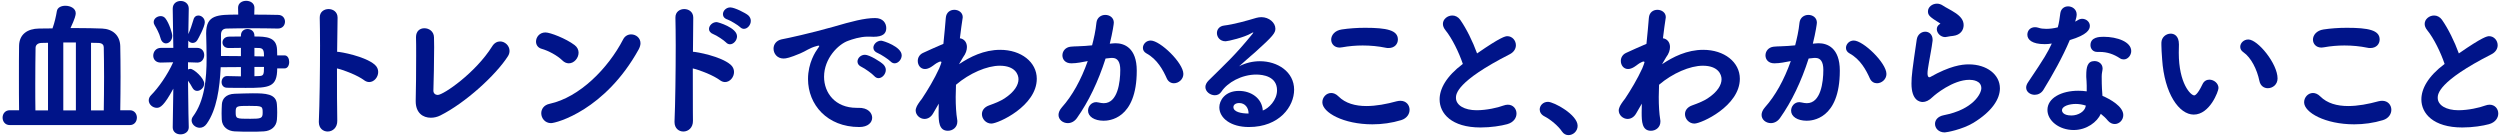
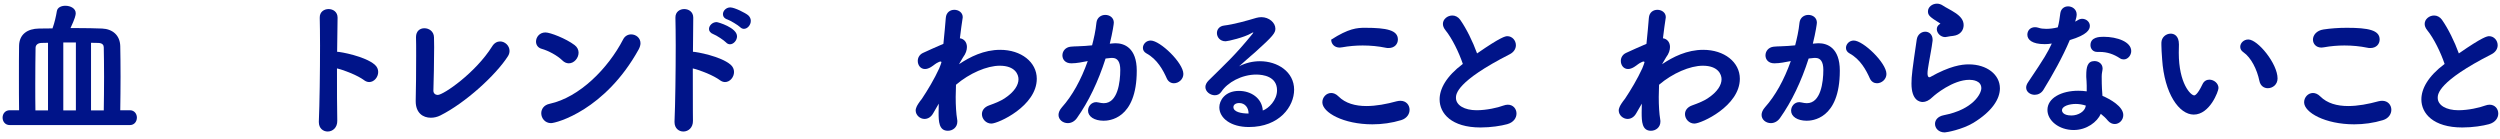
<svg xmlns="http://www.w3.org/2000/svg" width="467" height="26" viewBox="0 0 467 26" fill="none">
  <path d="M456.652 11.94C455.924 9.784 454.637 7.152 453.405 5.64C453.069 5.22 452.928 4.828 452.928 4.464C452.928 3.568 453.797 2.896 454.693 2.896C455.225 2.896 455.756 3.148 456.148 3.68C457.324 5.36 458.5 7.74 459.312 9.98C463.792 6.872 464.605 6.76 464.969 6.76C465.893 6.76 466.565 7.572 466.565 8.44C466.565 9.056 466.228 9.728 465.388 10.148C455.448 15.216 455.365 17.596 455.365 18.268C455.365 19.668 456.961 20.592 459.229 20.592C461.077 20.592 463.176 20.116 464.212 19.724C464.52 19.612 464.8 19.556 465.052 19.556C466.06 19.556 466.677 20.34 466.677 21.208C466.677 22.02 466.144 22.86 464.94 23.196C463.82 23.504 461.917 23.812 459.957 23.812C454.525 23.812 452.312 21.18 452.312 18.576C452.312 16.616 453.516 14.292 456.652 11.94Z" fill="#001489" />
  <path d="M444.52 7.376C444.52 8.216 443.904 8.972 442.784 8.972C442.616 8.972 442.42 8.972 442.224 8.916C440.88 8.636 439.424 8.496 437.94 8.496C436.68 8.496 435.364 8.608 434.132 8.832C433.964 8.86 433.796 8.888 433.656 8.888C432.62 8.888 432.06 8.16 432.06 7.404C432.06 6.592 432.704 5.696 434.048 5.5C435.336 5.304 436.876 5.192 438.388 5.192C442.448 5.192 444.52 5.64 444.52 7.376ZM445.136 22.44C443.4 22.972 441.552 23.224 439.76 23.224C434.356 23.224 430.408 21.012 430.408 19.108C430.408 18.184 431.136 17.372 432.06 17.372C432.48 17.372 432.956 17.54 433.432 18.016C434.72 19.304 436.568 19.808 438.64 19.808C440.432 19.808 442.392 19.444 444.324 18.912C444.576 18.856 444.8 18.828 444.996 18.828C446.088 18.828 446.704 19.64 446.704 20.508C446.704 21.264 446.228 22.104 445.136 22.44Z" fill="#001489" />
  <path d="M409.796 21.404C407.052 21.404 404.308 17.484 403.888 11.072C403.804 9.756 403.748 9.168 403.748 8.44V7.964C403.776 6.928 404.644 6.284 405.484 6.284C406.072 6.284 407.024 6.62 407.024 8.3C407.024 8.86 406.996 9.28 406.996 9.84C406.996 15.636 409.236 17.82 409.88 17.82C409.936 17.82 410.44 17.82 411.42 15.748C411.7 15.132 412.204 14.88 412.708 14.88C413.548 14.88 414.416 15.552 414.416 16.448C414.416 17.036 412.792 21.404 409.796 21.404ZM423.628 16.476C422.928 16.476 422.256 16.056 422.06 15.132C421.612 12.948 420.492 10.736 419.064 9.756C418.644 9.476 418.476 9.112 418.476 8.748C418.476 8.048 419.12 7.376 419.988 7.376C421.752 7.376 425.448 11.884 425.448 14.656C425.448 15.804 424.524 16.476 423.628 16.476Z" fill="#001489" />
  <path d="M389.798 17.064V15.972C389.798 15.384 389.742 14.936 389.714 14.376V14.068C389.714 12.528 389.938 11.408 391.254 11.408C392.01 11.408 392.766 11.912 392.766 12.808C392.766 12.892 392.766 12.976 392.738 13.088C392.682 13.48 392.598 13.76 392.598 14.32C392.598 16.224 392.682 17.204 392.738 17.904C394.194 18.52 396.63 19.892 396.63 21.488C396.63 22.44 395.874 23.168 395.034 23.168C394.586 23.168 394.11 22.972 393.718 22.496C393.382 22.076 392.934 21.656 392.43 21.264C391.758 22.776 389.798 24.288 387.362 24.288C384.646 24.288 382.462 22.552 382.462 20.536C382.462 18.268 385.15 16.952 388.202 16.952C388.734 16.952 389.266 16.98 389.798 17.064ZM387.922 2.7V2.728C387.922 3.036 387.81 3.512 387.642 4.044C387.81 3.96 387.978 3.876 388.09 3.792C388.37 3.596 388.678 3.512 388.958 3.512C389.714 3.512 390.386 4.1 390.386 4.828C390.386 5.528 389.91 6.508 386.634 7.488C385.318 10.624 383.414 14.012 381.706 16.784C381.314 17.428 380.67 17.708 380.082 17.708C379.27 17.708 378.486 17.176 378.486 16.364C378.486 16.056 378.598 15.72 378.85 15.356C382.07 10.568 382.406 9.952 383.274 8.132C382.798 8.216 382.35 8.244 381.93 8.244C379.578 8.244 378.71 7.404 378.71 6.48C378.71 5.752 379.214 5.08 380.138 5.08C380.334 5.08 380.558 5.108 380.81 5.192C381.202 5.332 381.678 5.388 382.238 5.388C382.882 5.388 383.638 5.304 384.394 5.108C384.646 4.24 384.73 3.456 384.87 2.448C385.01 1.58 385.654 1.188 386.326 1.188C387.11 1.188 387.922 1.748 387.922 2.7ZM396.714 11.1C396.462 11.1 396.238 11.044 395.986 10.876C394.838 10.12 393.634 9.7 392.206 9.7H391.758C390.946 9.7 390.498 9.084 390.498 8.44C390.498 6.928 392.15 6.872 392.962 6.872C395.51 6.872 398.114 7.824 398.114 9.532C398.114 10.344 397.47 11.1 396.714 11.1ZM389.602 19.864L389.63 19.724C389.014 19.528 388.398 19.416 387.754 19.416C386.634 19.416 385.178 19.78 385.178 20.62C385.178 20.76 385.29 21.572 386.942 21.572C388.23 21.572 389.434 20.816 389.602 19.864Z" fill="#001489" />
  <path d="M364.848 6.704C364.484 6.76 364.176 6.76 363.728 6.872C363.616 6.9 363.476 6.928 363.364 6.928C362.496 6.928 361.796 6.172 361.796 5.444C361.796 5.08 361.964 4.744 362.356 4.492C362.44 4.436 362.468 4.436 362.468 4.408C362.468 4.408 362.44 4.38 362.384 4.352C360.452 3.148 360.144 2.868 360.144 2.112C360.144 1.328 360.928 0.684 361.824 0.684C362.188 0.684 362.58 0.796 362.944 1.048C363.42 1.384 364.4 1.832 365.268 2.42C366.192 3.036 366.808 3.736 366.808 4.688C366.808 5.584 366.248 6.536 364.848 6.704ZM368.628 22.944C366.528 24.204 363.616 24.736 363.28 24.736C362.132 24.736 361.46 23.952 361.46 23.14C361.46 22.44 361.964 21.74 363.112 21.516C368.6 20.452 370.112 17.484 370.112 16.476C370.112 15.048 368.488 14.908 367.872 14.908C364.792 14.908 361.404 17.736 361.068 18.072C360.34 18.8 359.696 19.052 359.164 19.052C358.632 19.052 357.064 18.8 357.064 15.608C357.064 14.18 357.232 12.948 358.044 7.404C358.184 6.424 358.94 5.92 359.64 5.92C360.34 5.92 361.012 6.424 361.012 7.432C361.012 7.544 361.012 7.656 360.984 7.768C360.844 8.944 360.536 10.428 360.312 11.772C360.172 12.584 360.06 13.228 360.06 13.704C360.06 14.096 360.144 14.432 360.396 14.432C360.452 14.432 360.48 14.432 360.536 14.404C364.26 12.304 366.444 12.024 367.76 12.024C371.148 12.024 373.584 13.928 373.584 16.504C373.584 18.464 372.156 20.788 368.628 22.944Z" fill="#001489" />
  <path d="M338.891 10.82L337.854 10.932C336.482 15.216 334.691 18.968 332.507 22.048C332.031 22.72 331.386 23 330.798 23C329.874 23 329.062 22.356 329.062 21.46C329.062 21.04 329.259 20.536 329.707 20.032C331.611 17.904 333.262 14.964 334.522 11.408C333.514 11.604 332.451 11.828 331.443 11.828C330.323 11.828 329.79 11.1 329.79 10.344C329.79 9.588 330.323 8.832 331.331 8.72C332.171 8.636 333.039 8.664 334.047 8.58L335.335 8.468C335.643 7.292 336.006 5.724 336.146 4.24C336.258 3.26 337.042 2.784 337.798 2.784C338.61 2.784 339.395 3.288 339.395 4.24C339.395 4.436 339.17 6.032 338.638 8.16L339.254 8.104C339.422 8.076 339.562 8.076 339.702 8.076C341.354 8.076 343.678 8.944 343.678 13.2C343.678 22.356 338.387 22.552 337.491 22.552C335.755 22.552 334.578 21.768 334.578 20.676C334.578 19.864 335.194 19.08 336.118 19.08C336.23 19.08 336.37 19.108 336.51 19.136C336.874 19.22 337.21 19.276 337.518 19.276C340.122 19.276 340.599 15.356 340.599 13.06C340.599 11.52 340.067 10.82 339.115 10.82H338.891ZM352.387 13.816C352.387 14.824 351.49 15.552 350.622 15.552C350.09 15.552 349.559 15.272 349.279 14.628C348.607 13.116 347.515 11.072 345.499 9.98C345.023 9.728 344.827 9.336 344.827 8.944C344.827 8.272 345.415 7.572 346.283 7.572C348.047 7.572 352.387 11.744 352.387 13.816Z" fill="#001489" />
  <path d="M306.691 19.36L305.655 21.152C305.235 21.908 304.619 22.216 304.031 22.216C303.191 22.216 302.379 21.516 302.379 20.62C302.379 20.368 302.435 19.836 303.555 18.436C304.619 16.84 305.879 14.74 306.775 12.78C306.943 12.444 307.195 11.632 307.195 11.632C307.195 11.548 307.139 11.492 307.027 11.492C306.943 11.492 306.859 11.52 306.719 11.576C306.019 11.884 305.879 12.136 305.235 12.528C304.815 12.78 304.451 12.892 304.115 12.892C303.275 12.892 302.771 12.164 302.771 11.38C302.771 10.792 303.079 10.204 303.723 9.896C304.703 9.448 306.159 8.776 307.559 8.188C307.755 6.228 307.923 4.492 308.007 3.344C308.091 2.28 308.847 1.832 309.603 1.832C310.387 1.832 311.171 2.336 311.171 3.204C311.171 3.26 311.143 3.344 311.143 3.428C311.003 4.38 310.807 5.668 310.639 7.152C311.367 7.236 311.955 7.852 311.955 8.776C311.955 9.336 311.759 10.008 311.227 10.708C311.143 10.82 310.863 11.324 310.471 11.996C312.515 10.624 315.119 9.308 318.171 9.308C322.091 9.308 325.003 11.604 325.003 14.712C325.003 19.808 317.807 23.084 316.519 23.084C315.511 23.084 314.755 22.216 314.755 21.32C314.755 20.676 315.147 20.032 316.071 19.696C317.331 19.248 318.311 18.828 318.983 18.38C320.859 17.148 321.587 15.86 321.587 14.796C321.587 13.928 320.971 12.276 318.087 12.276C315.707 12.276 312.431 13.676 309.911 15.832C309.883 16.616 309.855 17.372 309.855 18.128C309.855 19.724 309.939 21.18 310.135 22.356C310.163 22.468 310.163 22.608 310.163 22.72C310.163 23.784 309.295 24.428 308.399 24.428C306.719 24.428 306.663 22.692 306.663 21.012C306.663 20.508 306.663 19.948 306.691 19.36Z" fill="#001489" />
-   <path d="M292.993 25.24C292.545 25.24 292.097 25.044 291.761 24.54C291.117 23.56 289.661 22.328 288.513 21.74C287.897 21.432 287.617 20.928 287.617 20.452C287.617 19.724 288.233 19.024 289.157 19.024C290.277 19.024 294.701 21.432 294.701 23.504C294.701 24.512 293.861 25.24 292.993 25.24Z" fill="#001489" />
  <path d="M273.258 11.94C272.53 9.784 271.242 7.152 270.01 5.64C269.674 5.22 269.534 4.828 269.534 4.464C269.534 3.568 270.402 2.896 271.298 2.896C271.83 2.896 272.362 3.148 272.754 3.68C273.93 5.36 275.106 7.74 275.918 9.98C280.398 6.872 281.21 6.76 281.574 6.76C282.498 6.76 283.17 7.572 283.17 8.44C283.17 9.056 282.834 9.728 281.994 10.148C272.054 15.216 271.97 17.596 271.97 18.268C271.97 19.668 273.566 20.592 275.834 20.592C277.682 20.592 279.782 20.116 280.818 19.724C281.126 19.612 281.406 19.556 281.658 19.556C282.666 19.556 283.282 20.34 283.282 21.208C283.282 22.02 282.75 22.86 281.546 23.196C280.426 23.504 278.522 23.812 276.562 23.812C271.13 23.812 268.918 21.18 268.918 18.576C268.918 16.616 270.122 14.292 273.258 11.94Z" fill="#001489" />
-   <path d="M261.126 7.376C261.126 8.216 260.51 8.972 259.39 8.972C259.222 8.972 259.026 8.972 258.83 8.916C257.486 8.636 256.03 8.496 254.546 8.496C253.286 8.496 251.97 8.608 250.738 8.832C250.57 8.86 250.402 8.888 250.262 8.888C249.226 8.888 248.666 8.16 248.666 7.404C248.666 6.592 249.31 5.696 250.654 5.5C251.942 5.304 253.482 5.192 254.994 5.192C259.054 5.192 261.126 5.64 261.126 7.376ZM261.742 22.44C260.006 22.972 258.158 23.224 256.366 23.224C250.962 23.224 247.014 21.012 247.014 19.108C247.014 18.184 247.742 17.372 248.666 17.372C249.086 17.372 249.562 17.54 250.038 18.016C251.326 19.304 253.174 19.808 255.246 19.808C257.038 19.808 258.998 19.444 260.93 18.912C261.182 18.856 261.406 18.828 261.602 18.828C262.694 18.828 263.31 19.64 263.31 20.508C263.31 21.264 262.834 22.104 261.742 22.44Z" fill="#001489" />
+   <path d="M261.126 7.376C261.126 8.216 260.51 8.972 259.39 8.972C259.222 8.972 259.026 8.972 258.83 8.916C257.486 8.636 256.03 8.496 254.546 8.496C253.286 8.496 251.97 8.608 250.738 8.832C250.57 8.86 250.402 8.888 250.262 8.888C249.226 8.888 248.666 8.16 248.666 7.404C251.942 5.304 253.482 5.192 254.994 5.192C259.054 5.192 261.126 5.64 261.126 7.376ZM261.742 22.44C260.006 22.972 258.158 23.224 256.366 23.224C250.962 23.224 247.014 21.012 247.014 19.108C247.014 18.184 247.742 17.372 248.666 17.372C249.086 17.372 249.562 17.54 250.038 18.016C251.326 19.304 253.174 19.808 255.246 19.808C257.038 19.808 258.998 19.444 260.93 18.912C261.182 18.856 261.406 18.828 261.602 18.828C262.694 18.828 263.31 19.64 263.31 20.508C263.31 21.264 262.834 22.104 261.742 22.44Z" fill="#001489" />
  <path d="M235.89 20.648C236.982 20.256 238.55 18.716 238.55 16.868C238.55 14.264 235.918 13.928 234.658 13.928C231.942 13.928 229.282 15.412 228.162 17.12C227.854 17.596 227.406 17.792 226.93 17.792C226.062 17.792 225.166 17.12 225.166 16.252C225.166 15.86 225.362 15.44 225.782 15.02C228.834 11.996 230.654 10.4 233.958 6.34C234.07 6.2 234.126 6.116 234.126 6.088C234.126 6.06 234.098 6.06 234.07 6.06C234.014 6.06 233.874 6.144 233.762 6.2C232.474 6.984 229.366 7.712 228.946 7.712C227.882 7.712 227.322 6.928 227.322 6.172C227.322 5.528 227.742 4.884 228.666 4.772C230.514 4.548 232.978 3.848 234.658 3.344C234.994 3.26 235.302 3.204 235.61 3.204C237.066 3.204 238.242 4.24 238.242 5.36C238.242 6.144 237.822 6.732 234.518 9.7C233.426 10.652 232.446 11.492 231.466 12.388C232.67 11.744 234.042 11.436 235.358 11.436C238.634 11.436 241.742 13.396 241.742 16.756C241.742 19.864 239.026 23.728 233.286 23.728C229.926 23.728 227.77 22.076 227.77 20.032C227.77 18.828 228.778 16.98 231.438 16.98C233.678 16.98 235.75 18.324 235.89 20.648ZM233.23 21.208V21.152C233.23 20.116 232.558 19.248 231.494 19.248C230.794 19.248 230.402 19.584 230.402 20.004C230.402 20.9 231.83 21.208 233.23 21.208Z" fill="#001489" />
  <path d="M207.558 10.82L206.522 10.932C205.15 15.216 203.358 18.968 201.174 22.048C200.698 22.72 200.054 23 199.466 23C198.542 23 197.73 22.356 197.73 21.46C197.73 21.04 197.926 20.536 198.374 20.032C200.278 17.904 201.93 14.964 203.19 11.408C202.182 11.604 201.118 11.828 200.11 11.828C198.99 11.828 198.458 11.1 198.458 10.344C198.458 9.588 198.99 8.832 199.998 8.72C200.838 8.636 201.706 8.664 202.714 8.58L204.002 8.468C204.31 7.292 204.674 5.724 204.814 4.24C204.926 3.26 205.71 2.784 206.466 2.784C207.278 2.784 208.062 3.288 208.062 4.24C208.062 4.436 207.838 6.032 207.306 8.16L207.922 8.104C208.09 8.076 208.23 8.076 208.37 8.076C210.022 8.076 212.346 8.944 212.346 13.2C212.346 22.356 207.054 22.552 206.158 22.552C204.422 22.552 203.246 21.768 203.246 20.676C203.246 19.864 203.862 19.08 204.786 19.08C204.898 19.08 205.038 19.108 205.178 19.136C205.542 19.22 205.878 19.276 206.186 19.276C208.79 19.276 209.266 15.356 209.266 13.06C209.266 11.52 208.734 10.82 207.782 10.82H207.558ZM221.054 13.816C221.054 14.824 220.158 15.552 219.29 15.552C218.758 15.552 218.226 15.272 217.946 14.628C217.274 13.116 216.182 11.072 214.166 9.98C213.69 9.728 213.494 9.336 213.494 8.944C213.494 8.272 214.082 7.572 214.95 7.572C216.714 7.572 221.054 11.744 221.054 13.816Z" fill="#001489" />
  <path d="M175.359 19.36L174.323 21.152C173.903 21.908 173.287 22.216 172.699 22.216C171.859 22.216 171.047 21.516 171.047 20.62C171.047 20.368 171.103 19.836 172.223 18.436C173.287 16.84 174.547 14.74 175.443 12.78C175.611 12.444 175.863 11.632 175.863 11.632C175.863 11.548 175.807 11.492 175.695 11.492C175.611 11.492 175.527 11.52 175.387 11.576C174.687 11.884 174.547 12.136 173.903 12.528C173.483 12.78 173.119 12.892 172.783 12.892C171.943 12.892 171.439 12.164 171.439 11.38C171.439 10.792 171.747 10.204 172.391 9.896C173.371 9.448 174.827 8.776 176.227 8.188C176.423 6.228 176.591 4.492 176.675 3.344C176.759 2.28 177.515 1.832 178.271 1.832C179.055 1.832 179.839 2.336 179.839 3.204C179.839 3.26 179.811 3.344 179.811 3.428C179.671 4.38 179.475 5.668 179.307 7.152C180.035 7.236 180.623 7.852 180.623 8.776C180.623 9.336 180.427 10.008 179.895 10.708C179.811 10.82 179.531 11.324 179.139 11.996C181.183 10.624 183.787 9.308 186.839 9.308C190.759 9.308 193.671 11.604 193.671 14.712C193.671 19.808 186.475 23.084 185.187 23.084C184.179 23.084 183.423 22.216 183.423 21.32C183.423 20.676 183.815 20.032 184.739 19.696C185.999 19.248 186.979 18.828 187.651 18.38C189.527 17.148 190.255 15.86 190.255 14.796C190.255 13.928 189.639 12.276 186.755 12.276C184.375 12.276 181.099 13.676 178.579 15.832C178.551 16.616 178.523 17.372 178.523 18.128C178.523 19.724 178.607 21.18 178.803 22.356C178.831 22.468 178.831 22.608 178.831 22.72C178.831 23.784 177.963 24.428 177.067 24.428C175.387 24.428 175.331 22.692 175.331 21.012C175.331 20.508 175.331 19.948 175.359 19.36Z" fill="#001489" />
-   <path d="M146.01 7.348C147.214 7.124 151.218 6.256 155.698 4.996C159.058 4.016 161.466 3.372 163.482 3.372C164.966 3.372 165.554 4.352 165.554 5.248C165.554 6.256 164.938 6.872 163.146 6.872C162.95 6.872 162.754 6.872 162.502 6.844H162.11C160.654 6.844 159.17 7.348 158.414 7.628C156.594 8.272 153.934 10.904 153.934 14.348C153.934 17.344 156.006 20.144 160.01 20.144H160.318C162.166 20.088 162.922 21.124 162.922 21.992C162.922 22.86 162.166 23.728 160.514 23.728C154.494 23.728 150.938 19.528 150.938 14.768C150.938 11.744 152.338 9.644 152.786 9.028C152.954 8.804 153.038 8.664 153.038 8.608C153.038 8.552 153.01 8.524 152.926 8.524C152.842 8.524 152.702 8.552 152.534 8.608C151.218 8.944 150.518 9.56 149.482 9.98C147.55 10.792 146.85 10.932 146.374 10.932C145.17 10.932 144.498 10.008 144.498 9.084C144.498 8.328 144.974 7.572 146.01 7.348ZM164.098 14.6C163.818 14.6 163.538 14.46 163.286 14.18C162.95 13.788 161.494 12.752 160.99 12.528C160.402 12.276 160.178 11.884 160.178 11.492C160.178 10.848 160.794 10.232 161.578 10.232C162.39 10.232 164.518 11.52 165.05 12.08C165.33 12.388 165.47 12.724 165.47 13.06C165.47 13.844 164.798 14.6 164.098 14.6ZM167.122 11.828C166.842 11.828 166.59 11.716 166.338 11.464C166.002 11.1 164.49 10.12 163.986 9.924C163.398 9.7 163.146 9.308 163.146 8.916C163.146 8.272 163.79 7.6 164.602 7.6C164.966 7.6 168.438 8.72 168.438 10.344C168.438 11.1 167.794 11.828 167.122 11.828Z" fill="#001489" />
  <path d="M129.416 12.78C129.416 21.432 129.444 22.272 129.444 22.552C129.472 23.84 128.576 24.568 127.652 24.568C126.812 24.568 126 23.98 126 22.804V22.692C126.14 19.556 126.224 13.368 126.224 8.524C126.224 6.396 126.196 4.548 126.168 3.316C126.14 2.168 127.036 1.692 127.82 1.692C128.66 1.692 129.5 2.224 129.5 3.288V3.344C129.472 4.66 129.472 7.012 129.444 9.672C130.088 9.672 134.652 10.512 136.472 12.08C136.92 12.472 137.116 12.948 137.116 13.452C137.116 14.404 136.36 15.328 135.436 15.328C135.128 15.328 134.792 15.216 134.456 14.964C133.336 14.124 130.872 13.116 129.416 12.78ZM136.36 8.272C136.108 8.272 135.828 8.16 135.604 7.908C135.268 7.544 133.784 6.564 133.28 6.396C132.692 6.172 132.44 5.808 132.44 5.416C132.44 4.8 133.056 4.128 133.868 4.128C134.12 4.128 137.676 5.164 137.676 6.788C137.676 7.544 137.032 8.272 136.36 8.272ZM138.964 5.388C138.712 5.388 138.46 5.276 138.236 5.052C137.9 4.716 136.416 3.82 135.912 3.652C135.296 3.456 135.044 3.064 135.044 2.644C135.044 2.028 135.632 1.384 136.416 1.384C137.228 1.384 139.3 2.448 139.776 2.868C140.112 3.176 140.252 3.54 140.252 3.904C140.252 4.66 139.636 5.388 138.964 5.388Z" fill="#001489" />
  <path d="M119.307 9.224C113.035 20.564 103.935 23 102.927 23C101.807 23 101.107 22.076 101.107 21.152C101.107 20.396 101.583 19.612 102.675 19.388C108.247 18.184 113.595 12.78 116.395 7.376C116.731 6.704 117.319 6.424 117.907 6.424C118.775 6.424 119.643 7.068 119.643 8.076C119.643 8.412 119.531 8.804 119.307 9.224ZM106.259 11.828C105.839 11.828 105.419 11.66 105.027 11.268C104.075 10.344 102.451 9.476 101.163 9.112C100.463 8.916 100.127 8.356 100.127 7.768C100.127 6.956 100.771 6.06 101.891 6.06C102.787 6.06 105.727 7.208 107.323 8.412C107.855 8.804 108.079 9.336 108.079 9.84C108.079 10.848 107.239 11.828 106.259 11.828Z" fill="#001489" />
  <path d="M80.958 16.924V16.952C80.958 17.456 81.35 17.736 81.77 17.736C82.834 17.736 88.826 13.62 91.934 8.664C92.326 8.02 92.886 7.74 93.418 7.74C94.314 7.74 95.182 8.524 95.182 9.504C95.182 9.812 95.098 10.176 94.874 10.512C92.634 14.012 86.95 19.22 82.246 21.572C81.686 21.852 81.07 21.992 80.482 21.992C78.998 21.992 77.654 21.096 77.654 18.912V18.772C77.71 16.7 77.738 13.116 77.738 10.372C77.738 8.888 77.738 7.656 77.71 7.012V6.928C77.71 5.78 78.466 5.276 79.278 5.276C80.146 5.276 81.042 5.864 81.07 6.956C81.07 7.404 81.098 8.048 81.098 8.804C81.098 11.38 81.014 15.272 80.958 16.924Z" fill="#001489" />
  <path d="M62.947 12.78C62.947 16.532 62.947 20.34 63.003 22.552C63.031 23.84 62.135 24.568 61.211 24.568C60.371 24.568 59.559 23.98 59.559 22.804V22.692C59.699 19.556 59.783 13.368 59.783 8.524C59.783 6.396 59.755 4.548 59.727 3.316C59.699 2.168 60.595 1.692 61.379 1.692C62.219 1.692 63.059 2.224 63.059 3.288V3.344L62.975 9.672C63.619 9.672 68.183 10.512 70.003 12.08C70.451 12.472 70.647 12.948 70.647 13.452C70.647 14.404 69.891 15.328 68.967 15.328C68.659 15.328 68.323 15.216 67.987 14.964C66.867 14.124 64.403 13.116 62.947 12.78Z" fill="#001489" />
-   <path d="M53.153 12.78H51.781C51.781 16.308 50.297 16.42 45.957 16.42C44.725 16.42 43.465 16.42 42.429 16.392C41.701 16.392 41.393 15.86 41.393 15.328C41.393 14.768 41.757 14.208 42.401 14.208H42.457C43.297 14.236 44.165 14.264 45.005 14.264V12.528L41.225 12.556C41.057 16.448 40.469 20.508 38.621 23.112C38.257 23.644 37.781 23.868 37.305 23.868C36.521 23.868 35.793 23.224 35.793 22.496C35.793 22.244 35.877 21.992 36.045 21.768C38.229 18.828 38.593 14.684 38.593 10.848C38.593 9.224 38.537 7.656 38.509 6.284V6.2C38.509 2.756 40.609 2.728 44.501 2.728L44.473 1.468V1.44C44.473 0.572 45.229 0.152 45.985 0.152C46.769 0.152 47.525 0.6 47.525 1.44V1.468L47.497 2.728C49.037 2.728 50.577 2.756 51.949 2.784C52.817 2.784 53.237 3.428 53.237 4.044C53.237 4.688 52.789 5.332 51.921 5.332H51.893C50.353 5.304 48.645 5.276 46.993 5.276C45.313 5.276 43.689 5.304 42.317 5.332C41.561 5.36 41.281 5.836 41.281 6.48V10.456L45.005 10.484V8.944C44.193 8.944 43.381 8.972 42.765 8.972H42.737C41.953 8.972 41.561 8.468 41.561 7.936C41.561 7.404 41.953 6.872 42.765 6.844C43.409 6.844 44.165 6.816 45.005 6.816V6.648C45.005 5.808 45.621 5.416 46.237 5.416C46.881 5.416 47.525 5.836 47.525 6.648V6.816C49.765 6.816 51.669 6.928 51.753 9.28C51.753 9.616 51.781 10.008 51.781 10.344H53.153C53.741 10.344 54.021 10.96 54.021 11.576C54.021 12.192 53.741 12.78 53.153 12.78ZM35.261 23.756V23.784C35.261 24.652 34.477 25.1 33.721 25.1C32.993 25.1 32.265 24.68 32.265 23.784V23.756L32.377 16.56C30.669 19.724 29.941 20.144 29.297 20.144C28.513 20.144 27.785 19.5 27.785 18.744C27.785 18.408 27.925 18.072 28.233 17.764C29.549 16.448 31.285 14.012 32.349 11.632L30.053 11.688H29.997C29.073 11.688 28.625 11.044 28.625 10.4C28.625 9.672 29.129 8.944 30.053 8.944H32.377L32.265 1.636V1.608C32.265 0.656 32.993 0.18 33.749 0.18C34.505 0.18 35.261 0.656 35.261 1.608V1.636C35.261 1.636 35.205 3.736 35.177 6.368C35.485 5.724 35.905 4.52 36.129 3.708C36.269 3.12 36.661 2.896 37.053 2.896C37.641 2.896 38.257 3.4 38.257 4.156C38.257 4.996 37.025 7.236 36.885 7.46C36.661 7.852 36.325 8.02 35.989 8.02C35.681 8.02 35.345 7.852 35.177 7.572L35.149 8.944H36.829C37.725 8.944 38.145 9.616 38.145 10.288C38.145 10.988 37.697 11.688 36.885 11.688H36.829L35.121 11.632V12.976C35.261 12.92 35.401 12.864 35.569 12.864C36.213 12.864 38.145 14.6 38.145 15.608C38.145 16.336 37.473 16.98 36.829 16.98C36.493 16.98 36.185 16.812 35.961 16.42C35.709 15.972 35.429 15.468 35.121 15.076C35.149 19.92 35.261 23.756 35.261 23.756ZM51.725 22.384C51.613 23.644 50.661 24.456 49.289 24.54C48.617 24.596 47.693 24.596 46.741 24.596C45.761 24.596 44.753 24.596 43.829 24.54C42.597 24.484 41.477 23.728 41.421 22.3C41.393 21.936 41.393 21.572 41.393 21.208C41.393 20.592 41.421 20.004 41.449 19.472C41.505 18.548 42.121 17.568 43.857 17.512C44.977 17.484 46.097 17.428 47.217 17.428C49.541 17.428 51.613 17.484 51.725 19.5C51.753 19.92 51.781 20.452 51.781 20.984C51.781 21.488 51.753 21.992 51.725 22.384ZM49.065 21.068C49.065 19.836 49.037 19.78 46.573 19.78C44.193 19.78 44.025 19.78 44.025 20.928C44.025 22.188 44.109 22.188 46.769 22.188C48.757 22.188 49.065 22.104 49.065 21.068ZM31.005 8.104C30.585 8.104 30.165 7.796 29.997 7.152C29.773 6.228 29.129 5.108 28.905 4.744C28.765 4.52 28.709 4.324 28.709 4.128C28.709 3.456 29.381 3.008 30.025 3.008C30.361 3.008 30.669 3.148 30.893 3.428C31.621 4.352 32.181 6.256 32.181 6.676C32.181 7.544 31.593 8.104 31.005 8.104ZM49.317 12.5H47.525V14.236C47.805 14.236 48.085 14.208 48.337 14.208C49.205 14.18 49.317 14.012 49.317 12.5ZM47.525 10.512L49.317 10.54C49.317 9.616 49.261 9.028 48.477 8.972C48.197 8.972 47.889 8.944 47.525 8.944V10.512Z" fill="#001489" />
  <path d="M24.256 23.364H1.828C0.932 23.364 0.484 22.664 0.484 21.964C0.484 21.292 0.932 20.592 1.828 20.592H3.564C3.536 18.688 3.536 16.476 3.536 14.348C3.536 12.22 3.536 10.148 3.564 8.58C3.592 6.396 5.132 5.36 7.288 5.332C8.128 5.332 8.968 5.332 9.808 5.304C10.2 4.24 10.48 2.952 10.62 2.084C10.732 1.384 11.46 1.076 12.216 1.076C13.14 1.076 14.148 1.552 14.148 2.476C14.148 2.812 14.008 3.456 13.168 5.248H14.652C16.108 5.248 17.592 5.276 19.076 5.332C21.008 5.416 22.408 6.564 22.464 8.608C22.492 10.008 22.52 12.08 22.52 14.264C22.52 16.42 22.492 18.716 22.464 20.592H24.256C25.124 20.592 25.572 21.292 25.572 21.964C25.572 22.664 25.124 23.364 24.256 23.364ZM17.004 20.62H19.384C19.412 18.772 19.44 16.532 19.44 14.404C19.44 12.276 19.412 10.26 19.384 8.86C19.384 8.44 19.16 8.048 18.376 8.02C17.928 8.02 17.452 7.992 17.004 7.992V20.62ZM14.176 20.62V7.936H11.824V20.62H14.176ZM8.968 20.62V7.992C8.548 7.992 8.156 8.02 7.736 8.02C6.98 8.048 6.644 8.468 6.644 8.944C6.616 10.596 6.588 13.172 6.588 15.832C6.588 17.484 6.588 19.136 6.616 20.62H8.968Z" fill="#001489" />
</svg>